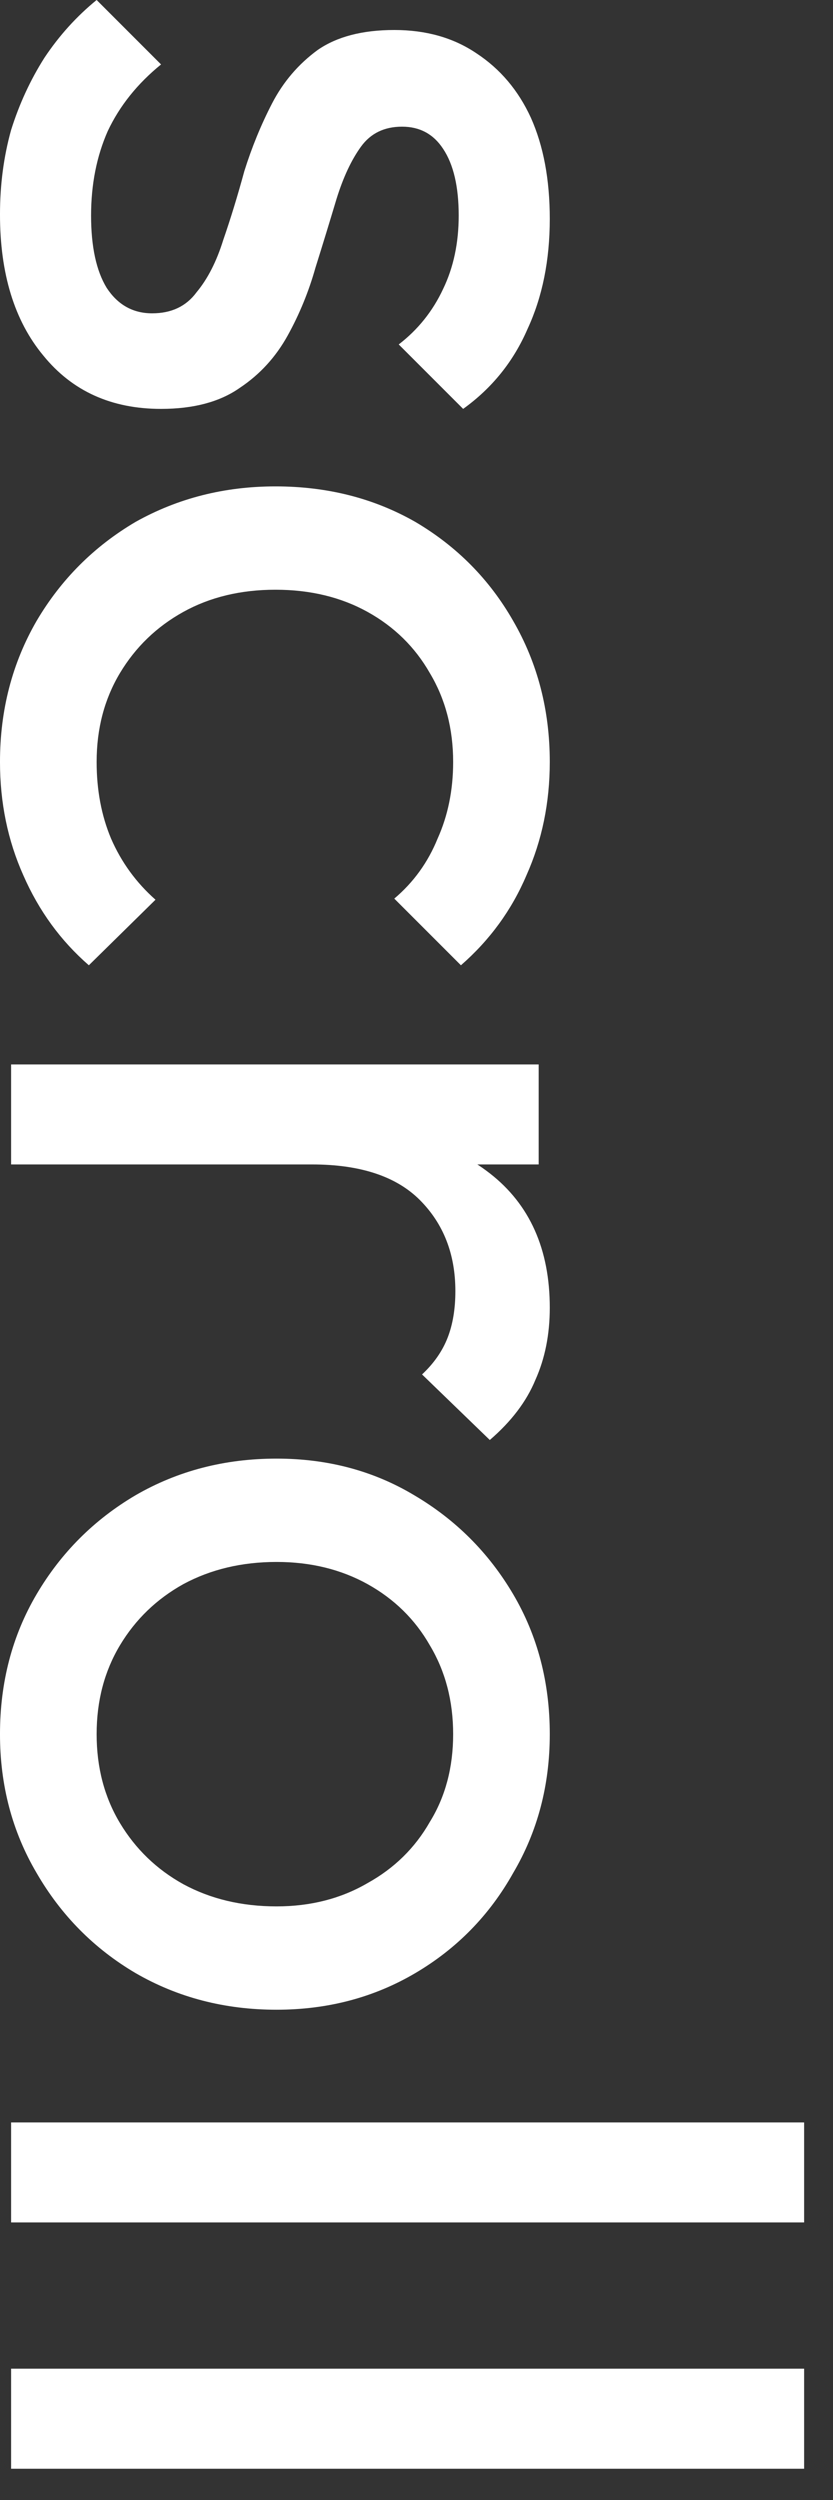
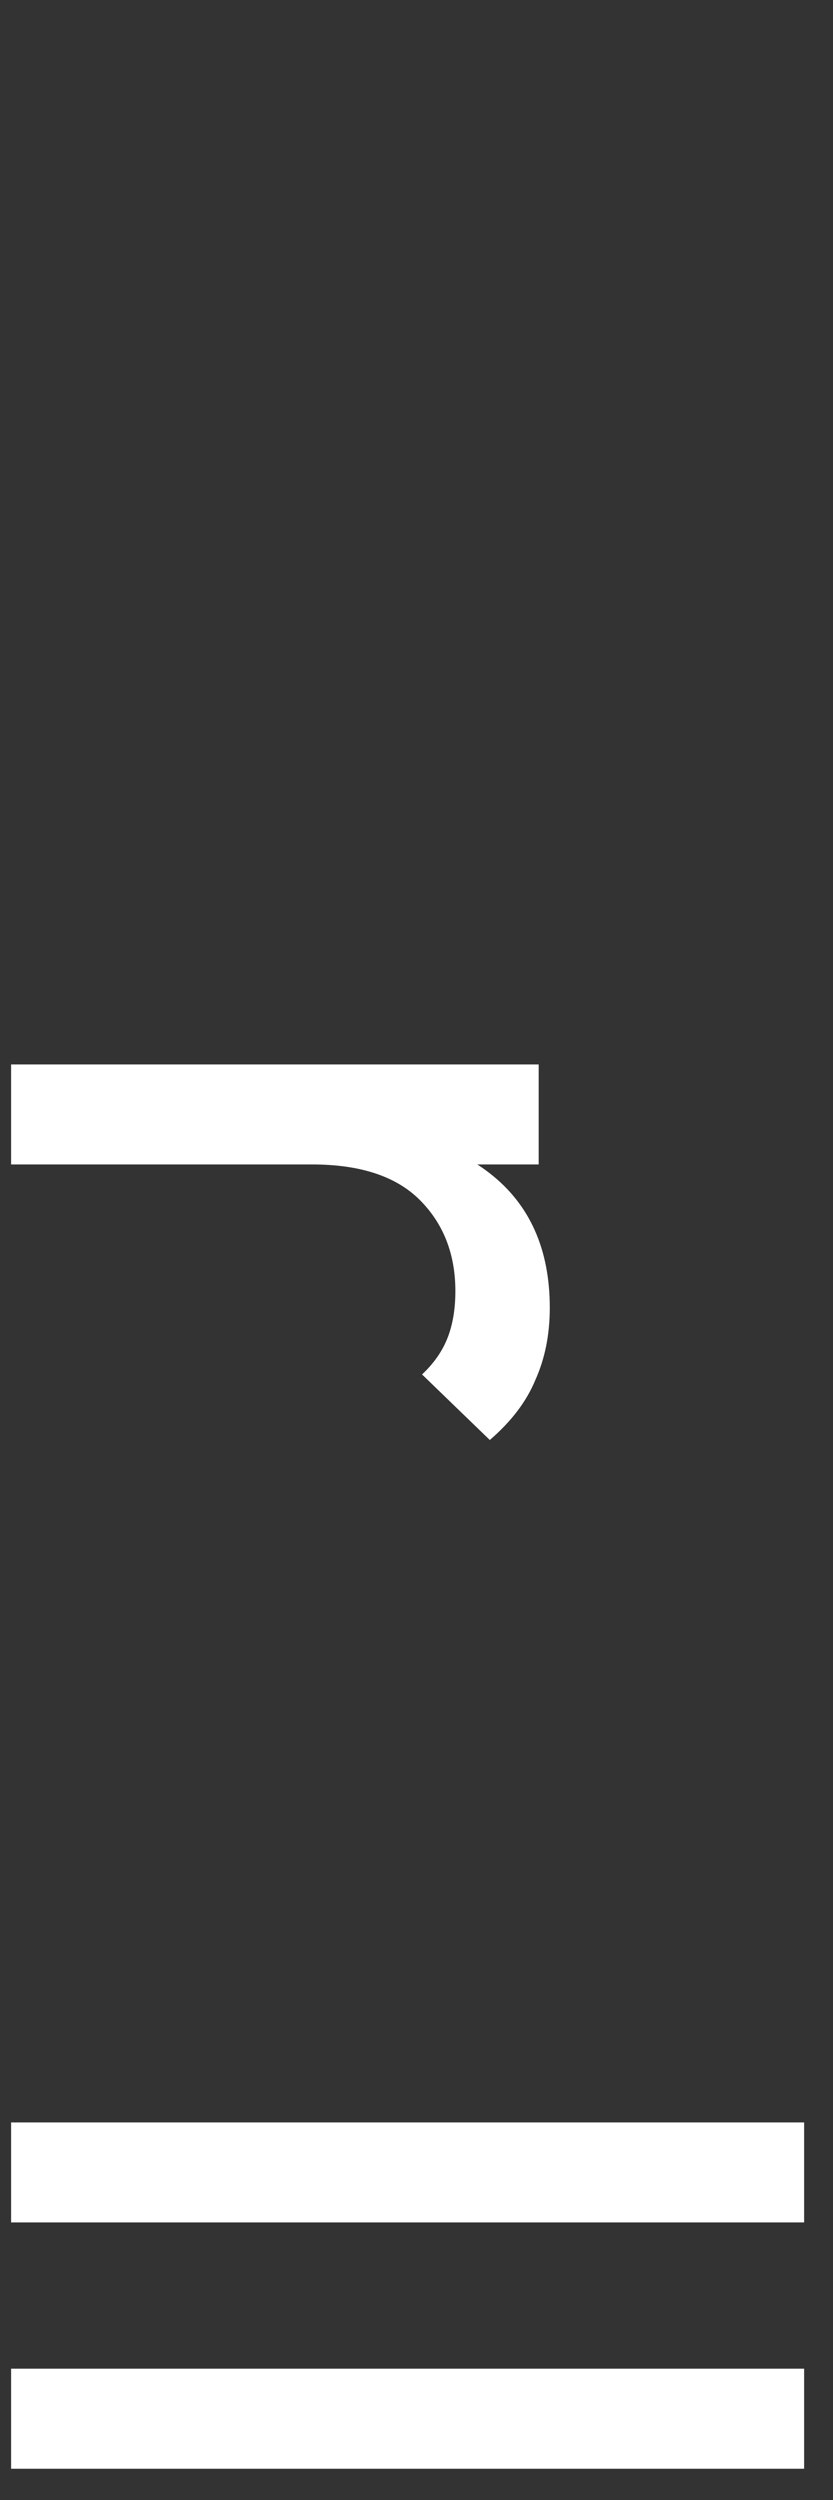
<svg xmlns="http://www.w3.org/2000/svg" width="12" height="36" viewBox="0 0 12 36" fill="none">
  <rect x="0" y="0" width="12" height="36" fill="#333333" stroke="none" />
  <path d="M0.16 34.109H11.584V35.55H0.16V34.109Z" fill="white" />
  <path d="M0.16 30.563H11.584V32.003H0.16V30.563Z" fill="white" />
-   <path d="M-7.82013e-05 24.972C-7.82013e-05 24.226 0.176 23.553 0.528 22.956C0.88 22.359 1.355 21.884 1.952 21.532C2.56 21.18 3.237 21.004 3.984 21.004C4.72 21.004 5.381 21.18 5.968 21.532C6.565 21.884 7.04 22.359 7.392 22.956C7.744 23.553 7.92 24.226 7.92 24.972C7.92 25.708 7.744 26.375 7.392 26.972C7.051 27.58 6.581 28.06 5.984 28.412C5.387 28.764 4.72 28.94 3.984 28.94C3.237 28.94 2.56 28.764 1.952 28.412C1.355 28.06 0.88 27.58 0.528 26.972C0.176 26.375 -7.82013e-05 25.708 -7.82013e-05 24.972ZM1.392 24.972C1.392 25.452 1.504 25.879 1.728 26.252C1.952 26.625 2.256 26.919 2.64 27.132C3.035 27.346 3.483 27.452 3.984 27.452C4.475 27.452 4.912 27.34 5.296 27.116C5.68 26.903 5.979 26.61 6.192 26.236C6.416 25.873 6.528 25.452 6.528 24.972C6.528 24.492 6.416 24.066 6.192 23.692C5.979 23.319 5.68 23.026 5.296 22.812C4.912 22.599 4.475 22.492 3.984 22.492C3.483 22.492 3.035 22.599 2.64 22.812C2.256 23.026 1.952 23.319 1.728 23.692C1.504 24.066 1.392 24.492 1.392 24.972Z" fill="white" />
  <path d="M0.16 15.328H7.76V16.768H0.16V15.328ZM4.496 16.768L4.736 16.224C5.707 16.224 6.48 16.448 7.056 16.896C7.632 17.344 7.92 17.99 7.92 18.832C7.92 19.216 7.851 19.563 7.712 19.872C7.584 20.182 7.365 20.47 7.056 20.736L6.08 19.792C6.251 19.632 6.373 19.456 6.448 19.264C6.523 19.072 6.56 18.848 6.56 18.592C6.56 18.059 6.389 17.622 6.048 17.28C5.707 16.939 5.189 16.768 4.496 16.768Z" fill="white" />
-   <path d="M-7.82013e-05 10.972C-7.82013e-05 10.226 0.176 9.548 0.528 8.94C0.88 8.343 1.355 7.868 1.952 7.516C2.56 7.175 3.232 7.004 3.968 7.004C4.715 7.004 5.387 7.175 5.984 7.516C6.581 7.868 7.051 8.343 7.392 8.94C7.744 9.548 7.92 10.226 7.92 10.972C7.92 11.559 7.808 12.103 7.584 12.604C7.371 13.105 7.056 13.537 6.64 13.9L5.68 12.94C5.957 12.706 6.165 12.418 6.304 12.076C6.453 11.745 6.528 11.377 6.528 10.972C6.528 10.492 6.416 10.066 6.192 9.692C5.979 9.319 5.68 9.025 5.296 8.812C4.912 8.599 4.469 8.492 3.968 8.492C3.467 8.492 3.024 8.599 2.64 8.812C2.256 9.025 1.952 9.319 1.728 9.692C1.504 10.066 1.392 10.492 1.392 10.972C1.392 11.377 1.461 11.745 1.6 12.076C1.749 12.418 1.963 12.711 2.24 12.956L1.28 13.9C0.875 13.548 0.56 13.116 0.336 12.604C0.112 12.103 -7.82013e-05 11.559 -7.82013e-05 10.972Z" fill="white" />
-   <path d="M-7.82013e-05 3.088C-7.82013e-05 2.661 0.053 2.256 0.16 1.872C0.277 1.499 0.437 1.152 0.64 0.832C0.853 0.512 1.104 0.235 1.392 0L2.32 0.928C1.979 1.205 1.723 1.525 1.552 1.888C1.392 2.251 1.312 2.656 1.312 3.104C1.312 3.552 1.387 3.899 1.536 4.144C1.696 4.389 1.915 4.512 2.192 4.512C2.469 4.512 2.683 4.411 2.832 4.208C2.992 4.016 3.12 3.765 3.216 3.456C3.323 3.147 3.424 2.816 3.52 2.464C3.627 2.123 3.76 1.797 3.92 1.488C4.08 1.179 4.299 0.923 4.576 0.72C4.853 0.528 5.221 0.432 5.68 0.432C6.139 0.432 6.533 0.544 6.864 0.768C7.205 0.992 7.467 1.301 7.648 1.696C7.829 2.101 7.92 2.587 7.92 3.152C7.92 3.749 7.813 4.277 7.6 4.736C7.397 5.205 7.088 5.589 6.672 5.888L5.744 4.96C6.021 4.747 6.235 4.48 6.384 4.16C6.533 3.851 6.608 3.499 6.608 3.104C6.608 2.688 6.533 2.368 6.384 2.144C6.245 1.931 6.048 1.824 5.792 1.824C5.536 1.824 5.339 1.92 5.2 2.112C5.061 2.304 4.944 2.555 4.848 2.864C4.752 3.184 4.651 3.515 4.544 3.856C4.448 4.197 4.315 4.523 4.144 4.832C3.973 5.141 3.744 5.392 3.456 5.584C3.168 5.787 2.789 5.888 2.32 5.888C1.605 5.888 1.04 5.632 0.624 5.12C0.208 4.619 -7.82013e-05 3.941 -7.82013e-05 3.088Z" fill="white" />
</svg>